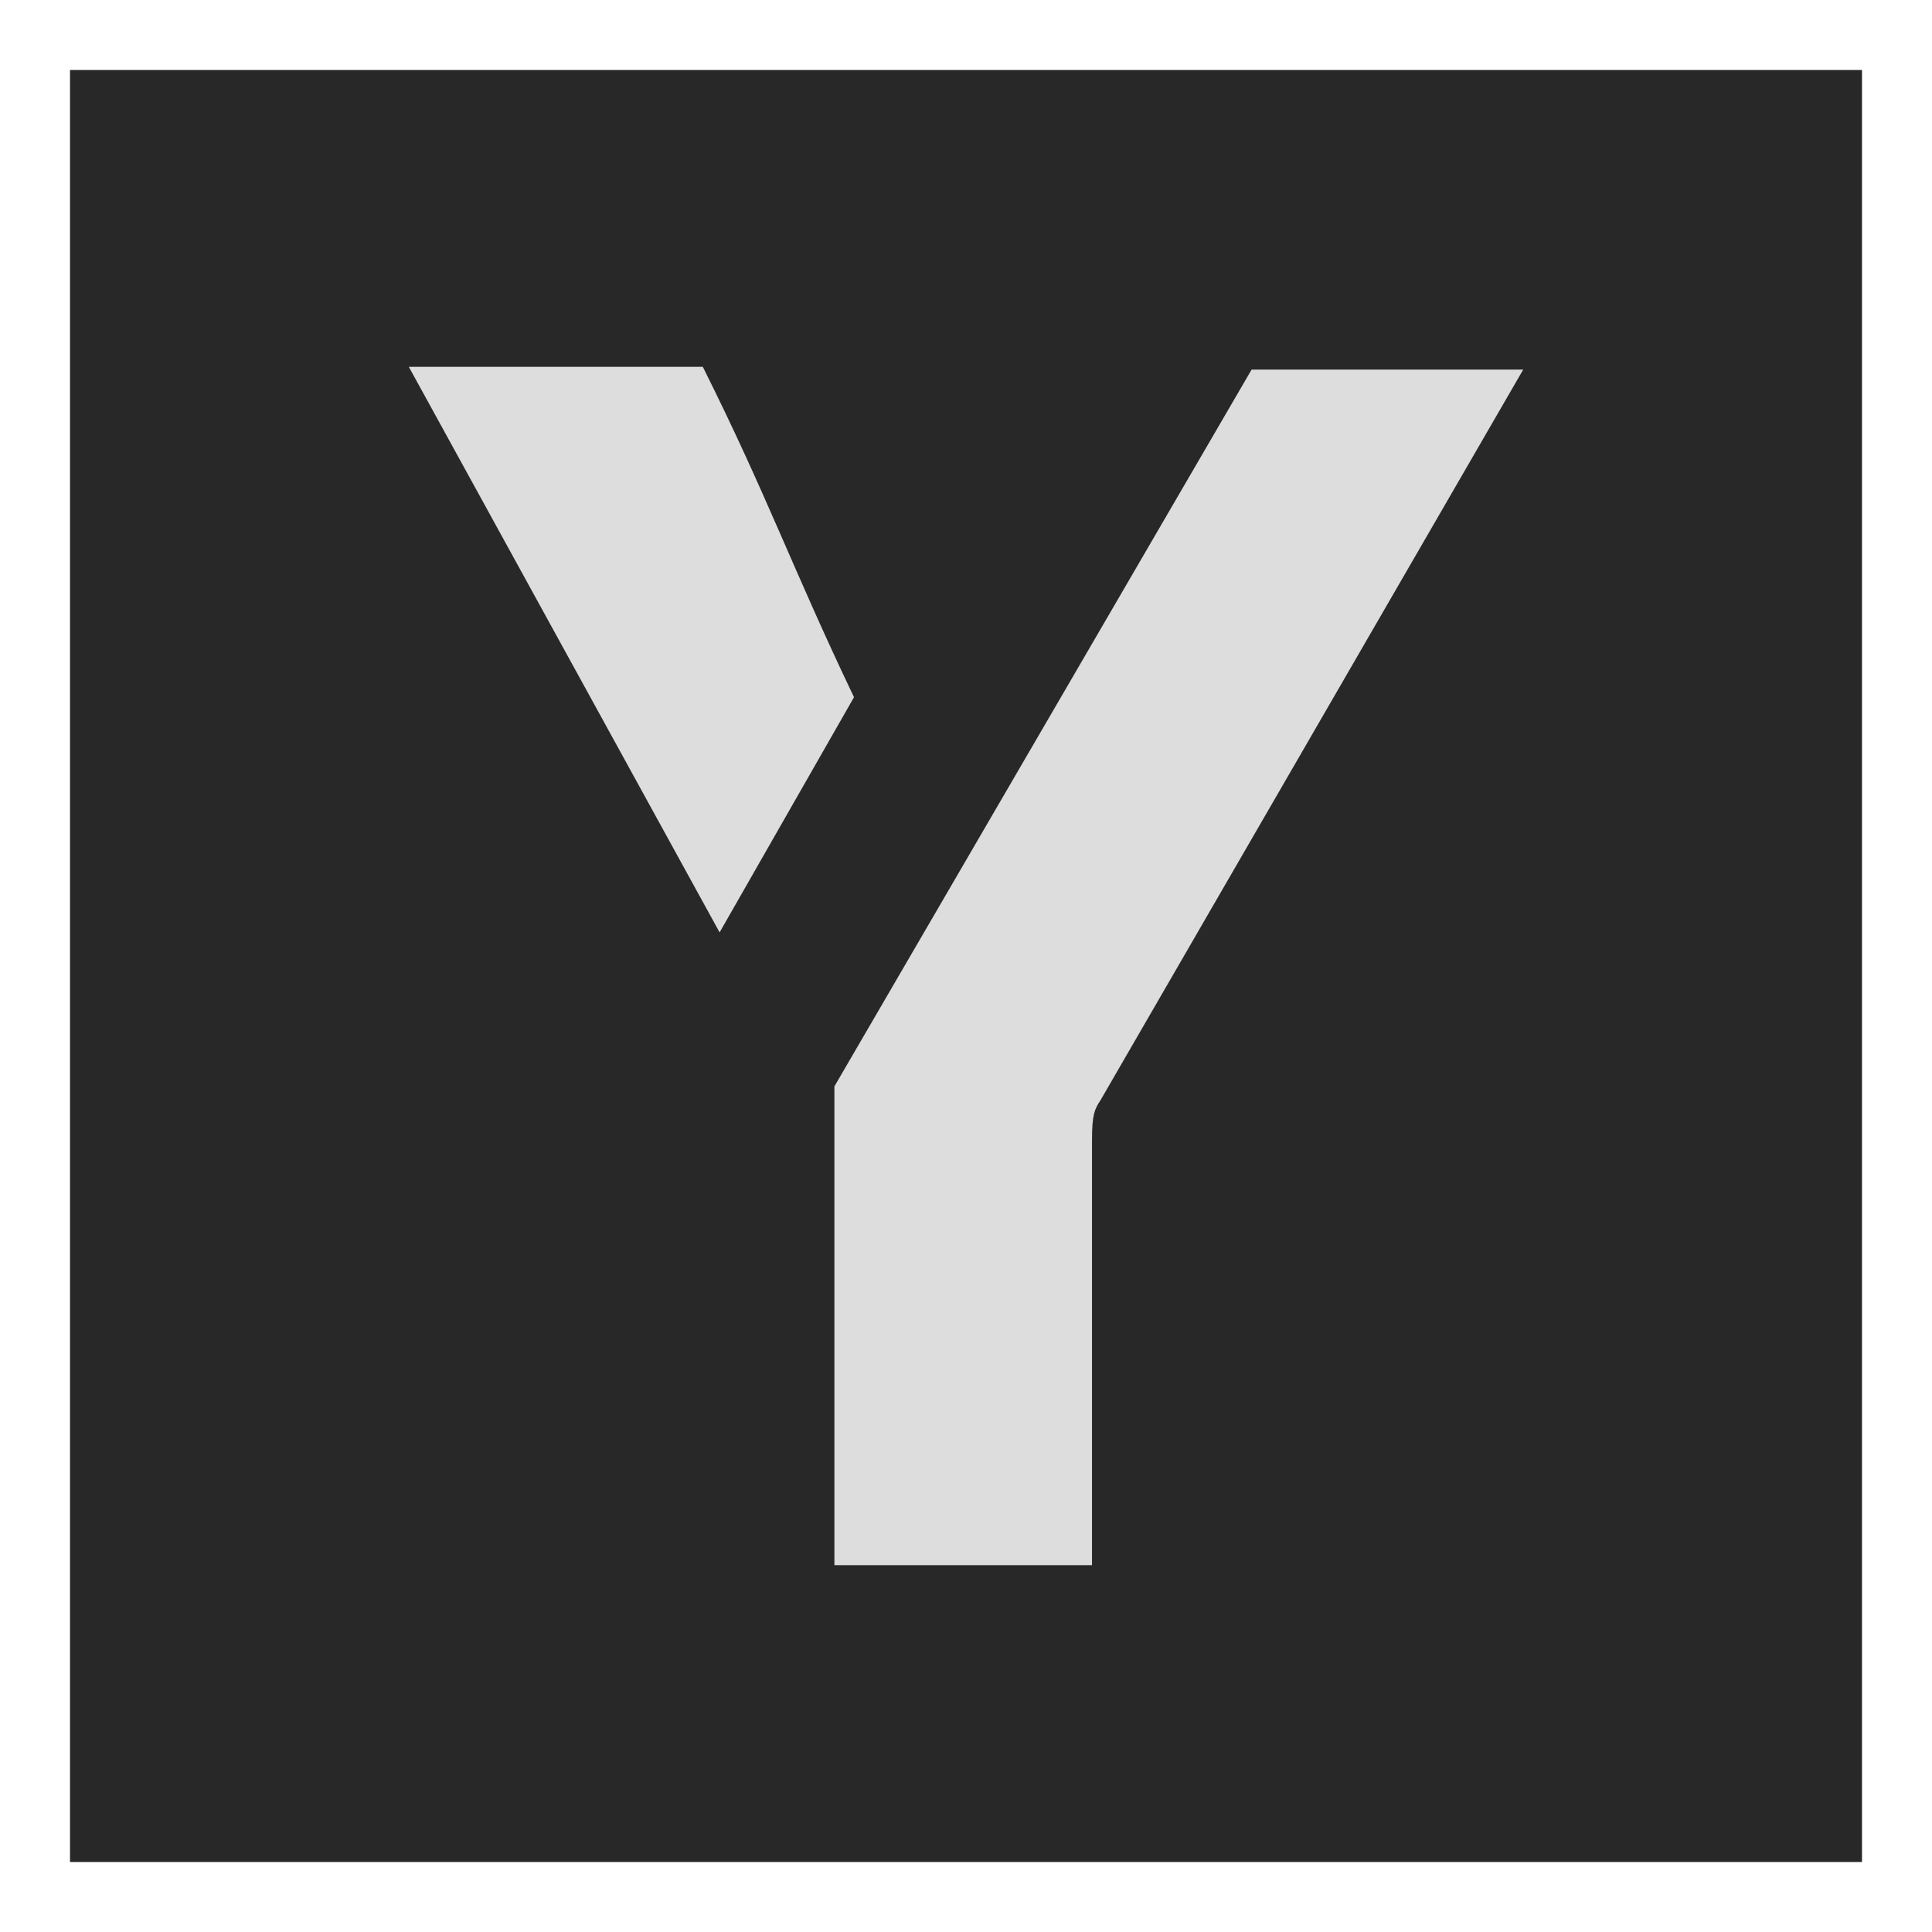
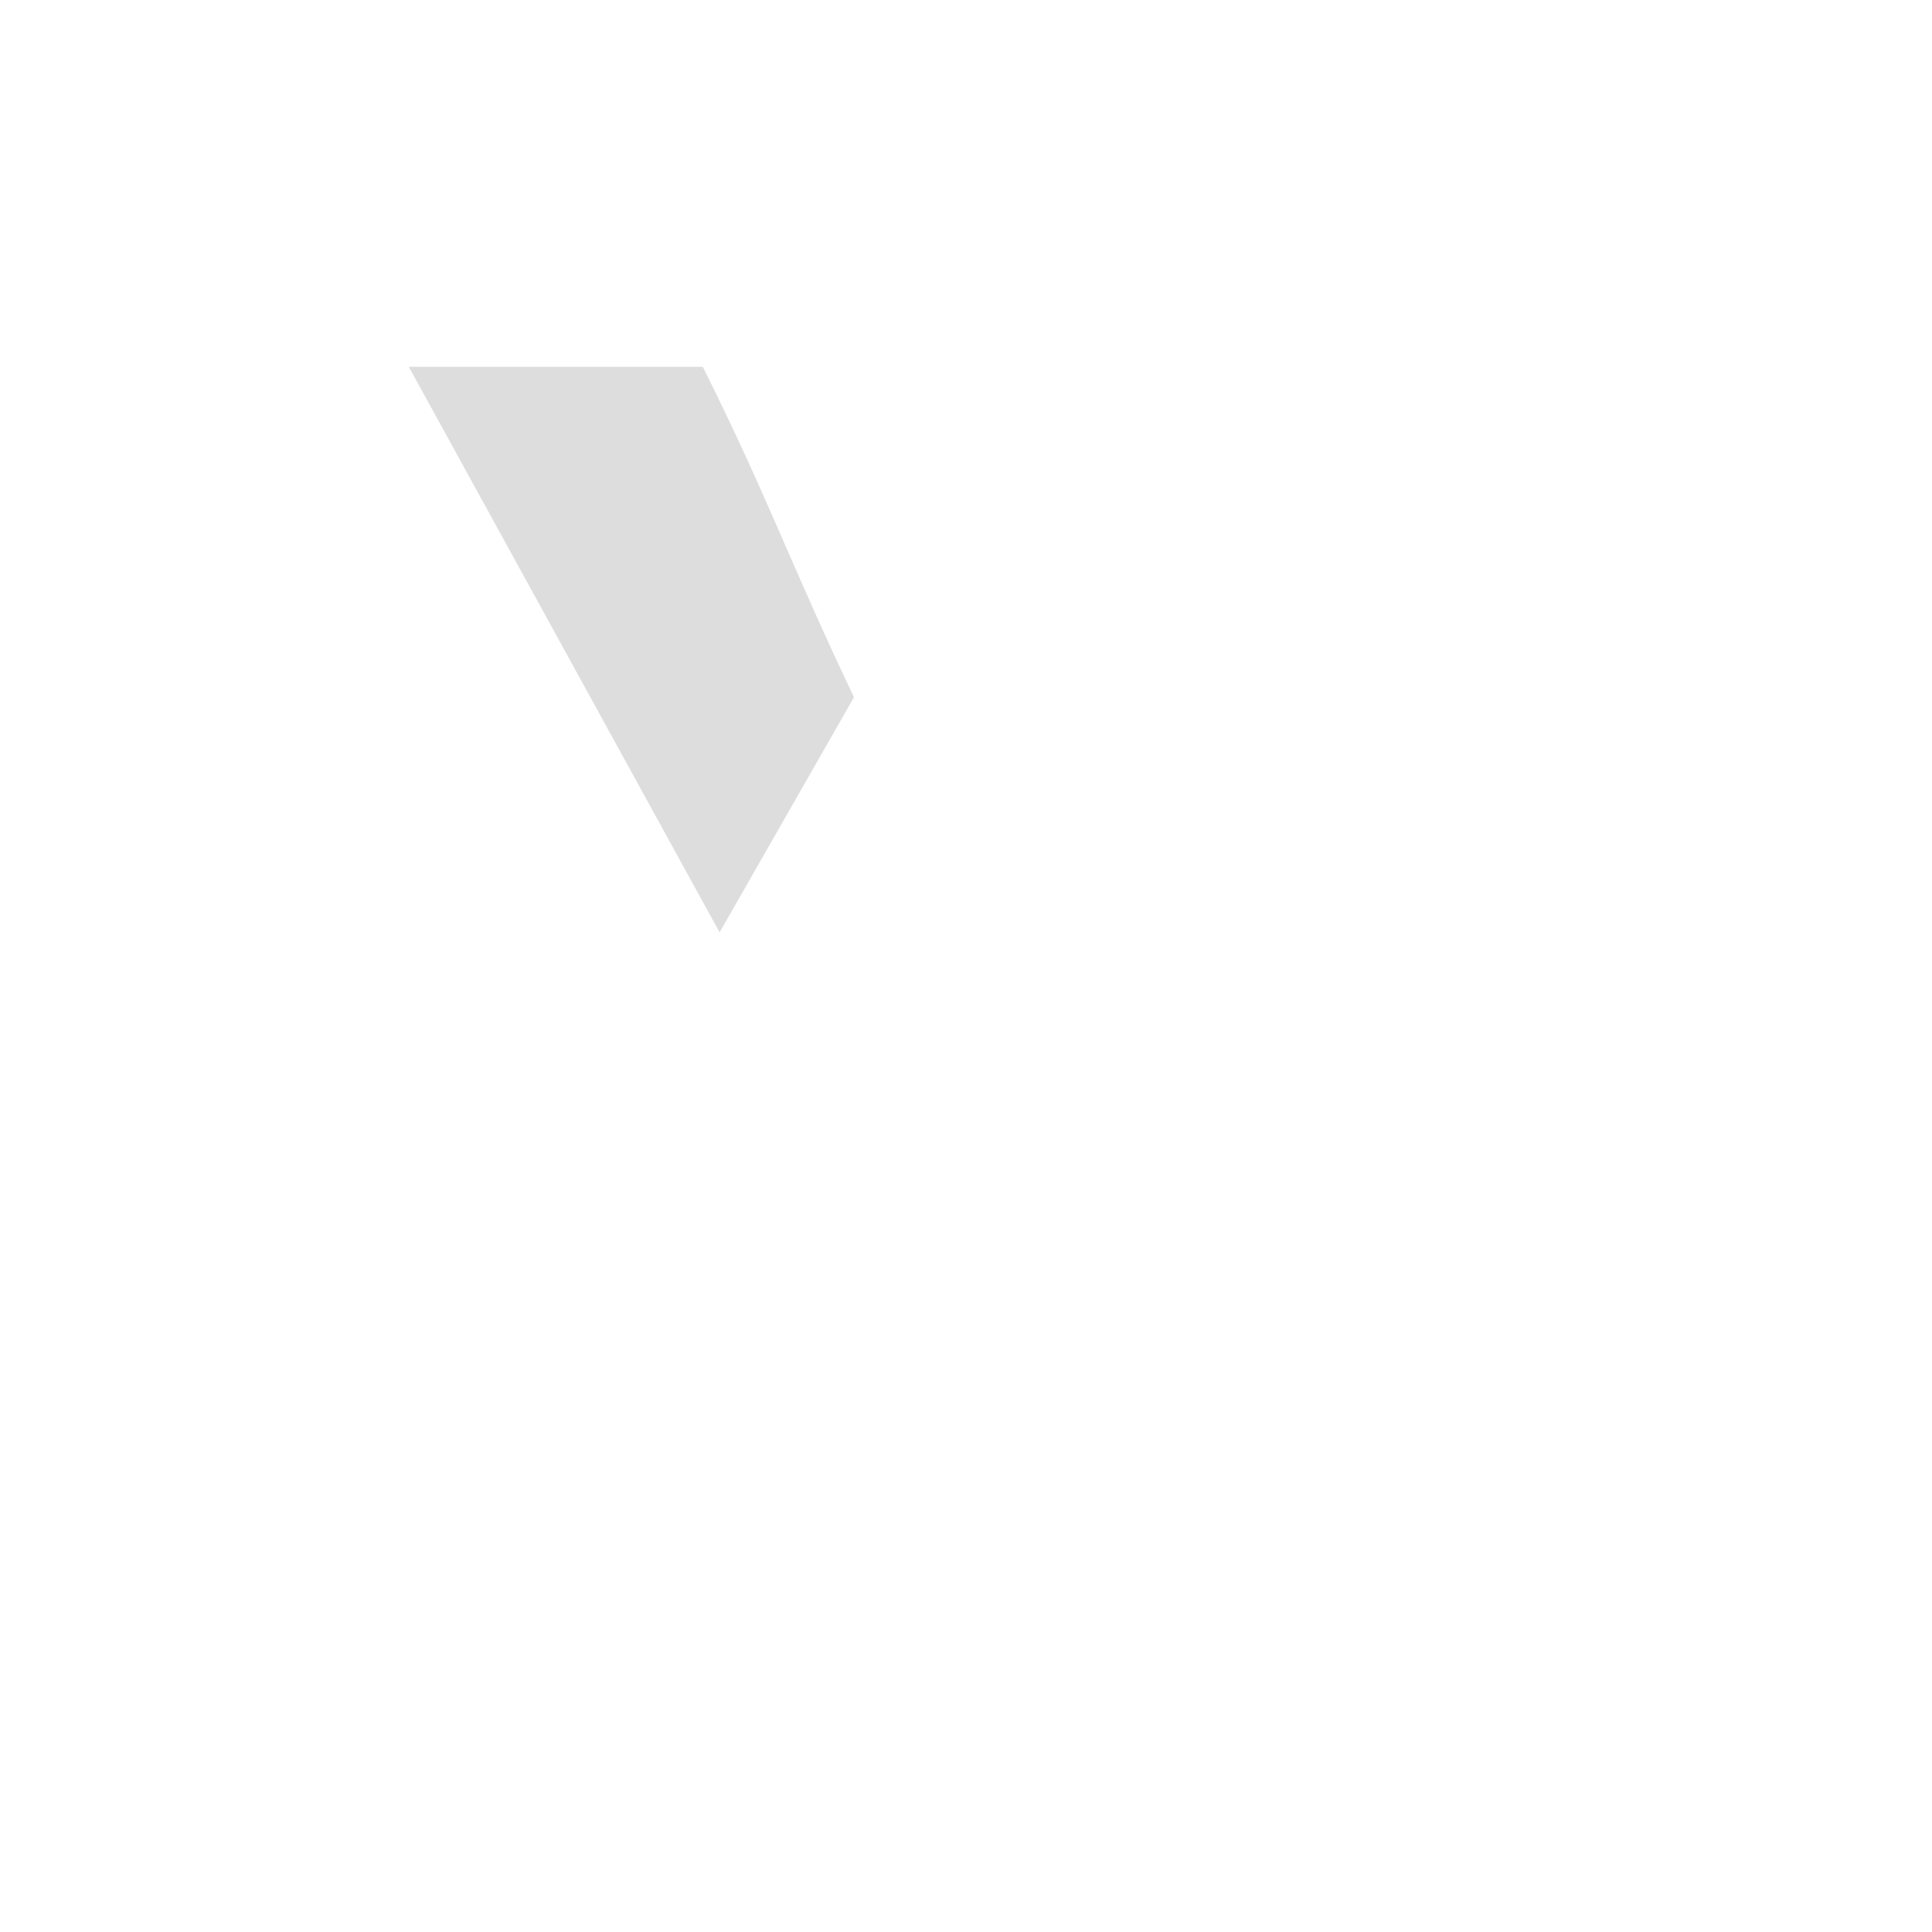
<svg xmlns="http://www.w3.org/2000/svg" version="1.1" id="Layer_1" x="0px" y="0px" viewBox="0 0 69 69" style="enable-background:new 0 0 69 69;" xml:space="preserve">
  <style type="text/css"> .st0{fill:#282828;} .st1{fill:#DDDDDD;} </style>
  <g>
-     <path class="st0" d="M2.5,2.5v64h64v-64H2.5z" />
+     <path class="st0" d="M2.5,2.5v64h64H2.5z" />
    <g>
-       <path class="st1" d="M29.8,55.9H39V40.7c0-0.9,0.1-1.1,0.3-1.4l15.1-26.1h-9.7L29.8,38.8V55.9z" />
      <path class="st1" d="M30.5,24.9c-2.2-4.6-3.1-7.2-5.4-11.8H14.6l11.1,20.2L30.5,24.9z" />
    </g>
  </g>
</svg>